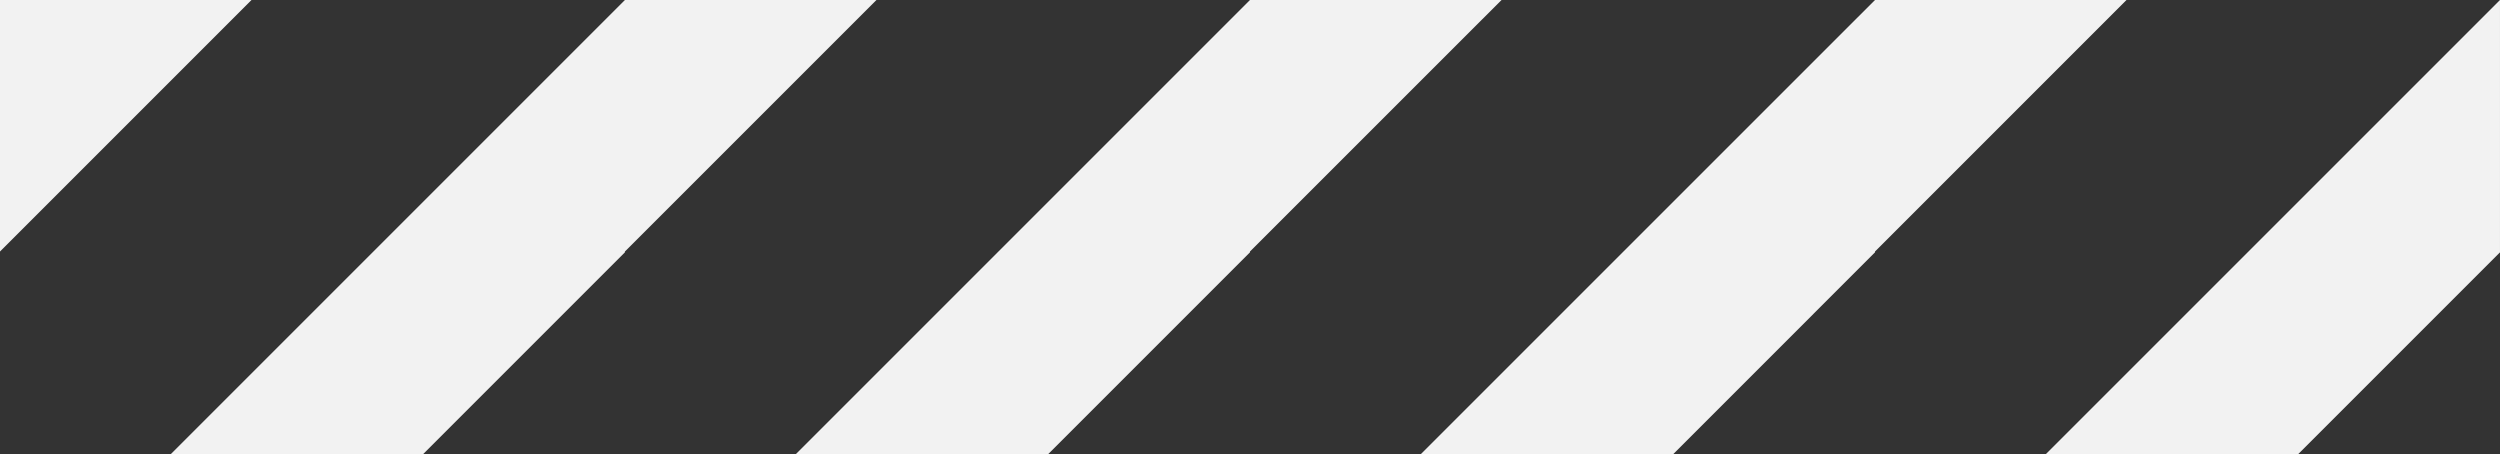
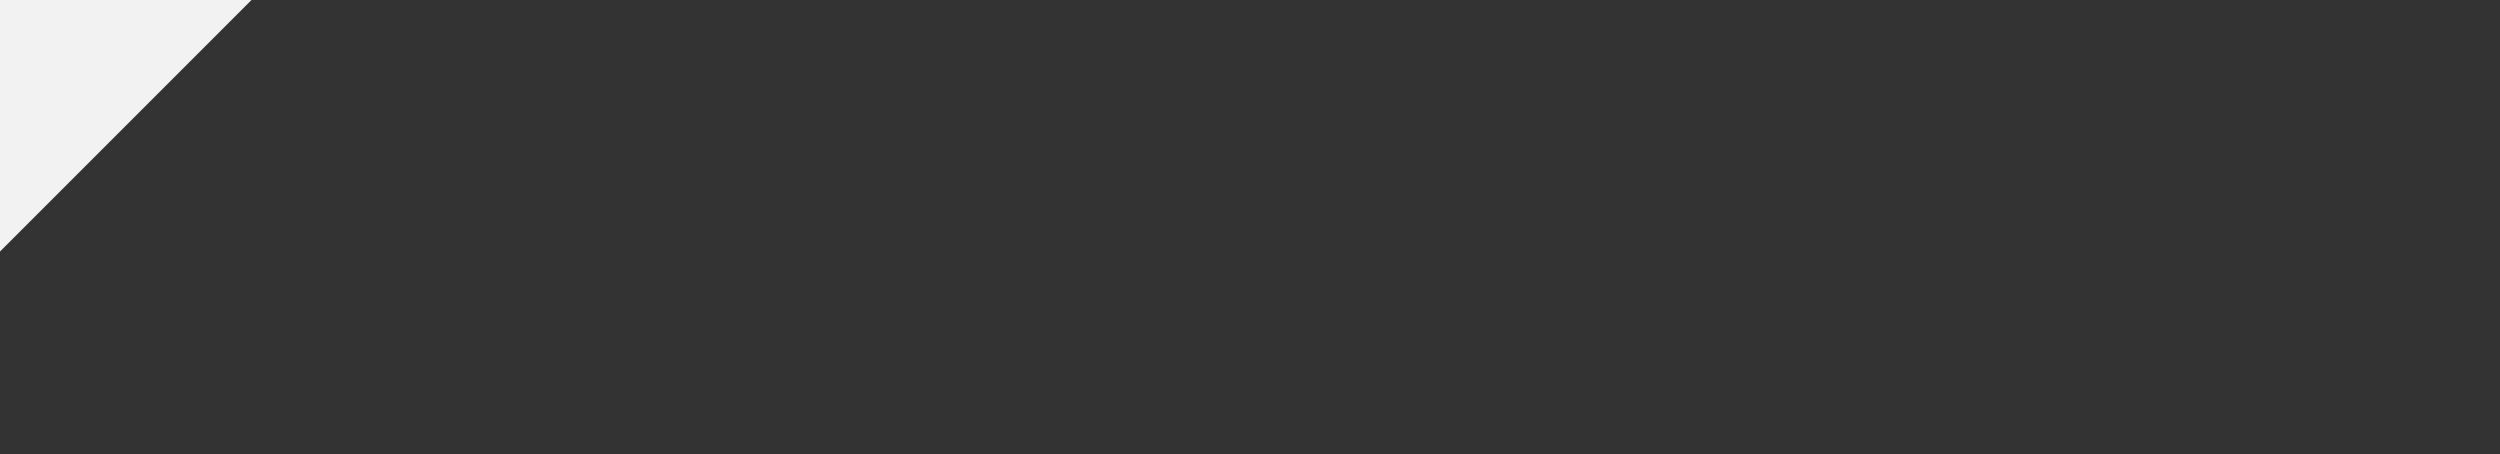
<svg xmlns="http://www.w3.org/2000/svg" width="312.773" height="56.803" viewBox="0 0 312.773 56.803">
  <rect x="0" y="0" width="312.773" height="56.803" fill="#333333" stroke="none" />
  <defs>
    <style>
            .cls-bg{fill:#f2f2f2}
        </style>
  </defs>
  <g id="IndustrialBar-Tablet" transform="translate(-317.935 -229.466)">
    <g id="Group_353" data-name="Group 353" transform="translate(317.934 229.466)">
      <g id="Group_192" data-name="Group 192">
        <path id="Path_332" d="M8316.189-1583.667v31.469l31.467-31.469z" class="cls-bg" data-name="Path 332" transform="translate(-8316.189 1583.667)" />
-         <path id="Path_333" d="M8756.038-1583.667l-56.8 56.8h31.567l25.23-25.232v-.1l31.473-31.469z" class="cls-bg" data-name="Path 333" transform="translate(-8677.852 1583.667)" />
-         <path id="Path_334" d="M10156.344-1583.667l-56.8 56.8h31.572l25.229-25.232v-.1l31.475-31.469z" class="cls-bg" data-name="Path 334" transform="translate(-9999.962 1583.667)" />
-         <path id="Path_335" d="M11556.648-1583.667l-56.807 56.8h31.578l25.229-25.232v-.1l31.465-31.469z" class="cls-bg" data-name="Path 335" transform="translate(-11322.067 1583.667)" />
-         <path id="Path_336" d="M12900.148-1526.864h31.572l25.234-25.232v-31.57z" class="cls-bg" data-name="Path 336" transform="translate(-12644.182 1583.667)" />
      </g>
    </g>
  </g>
</svg>